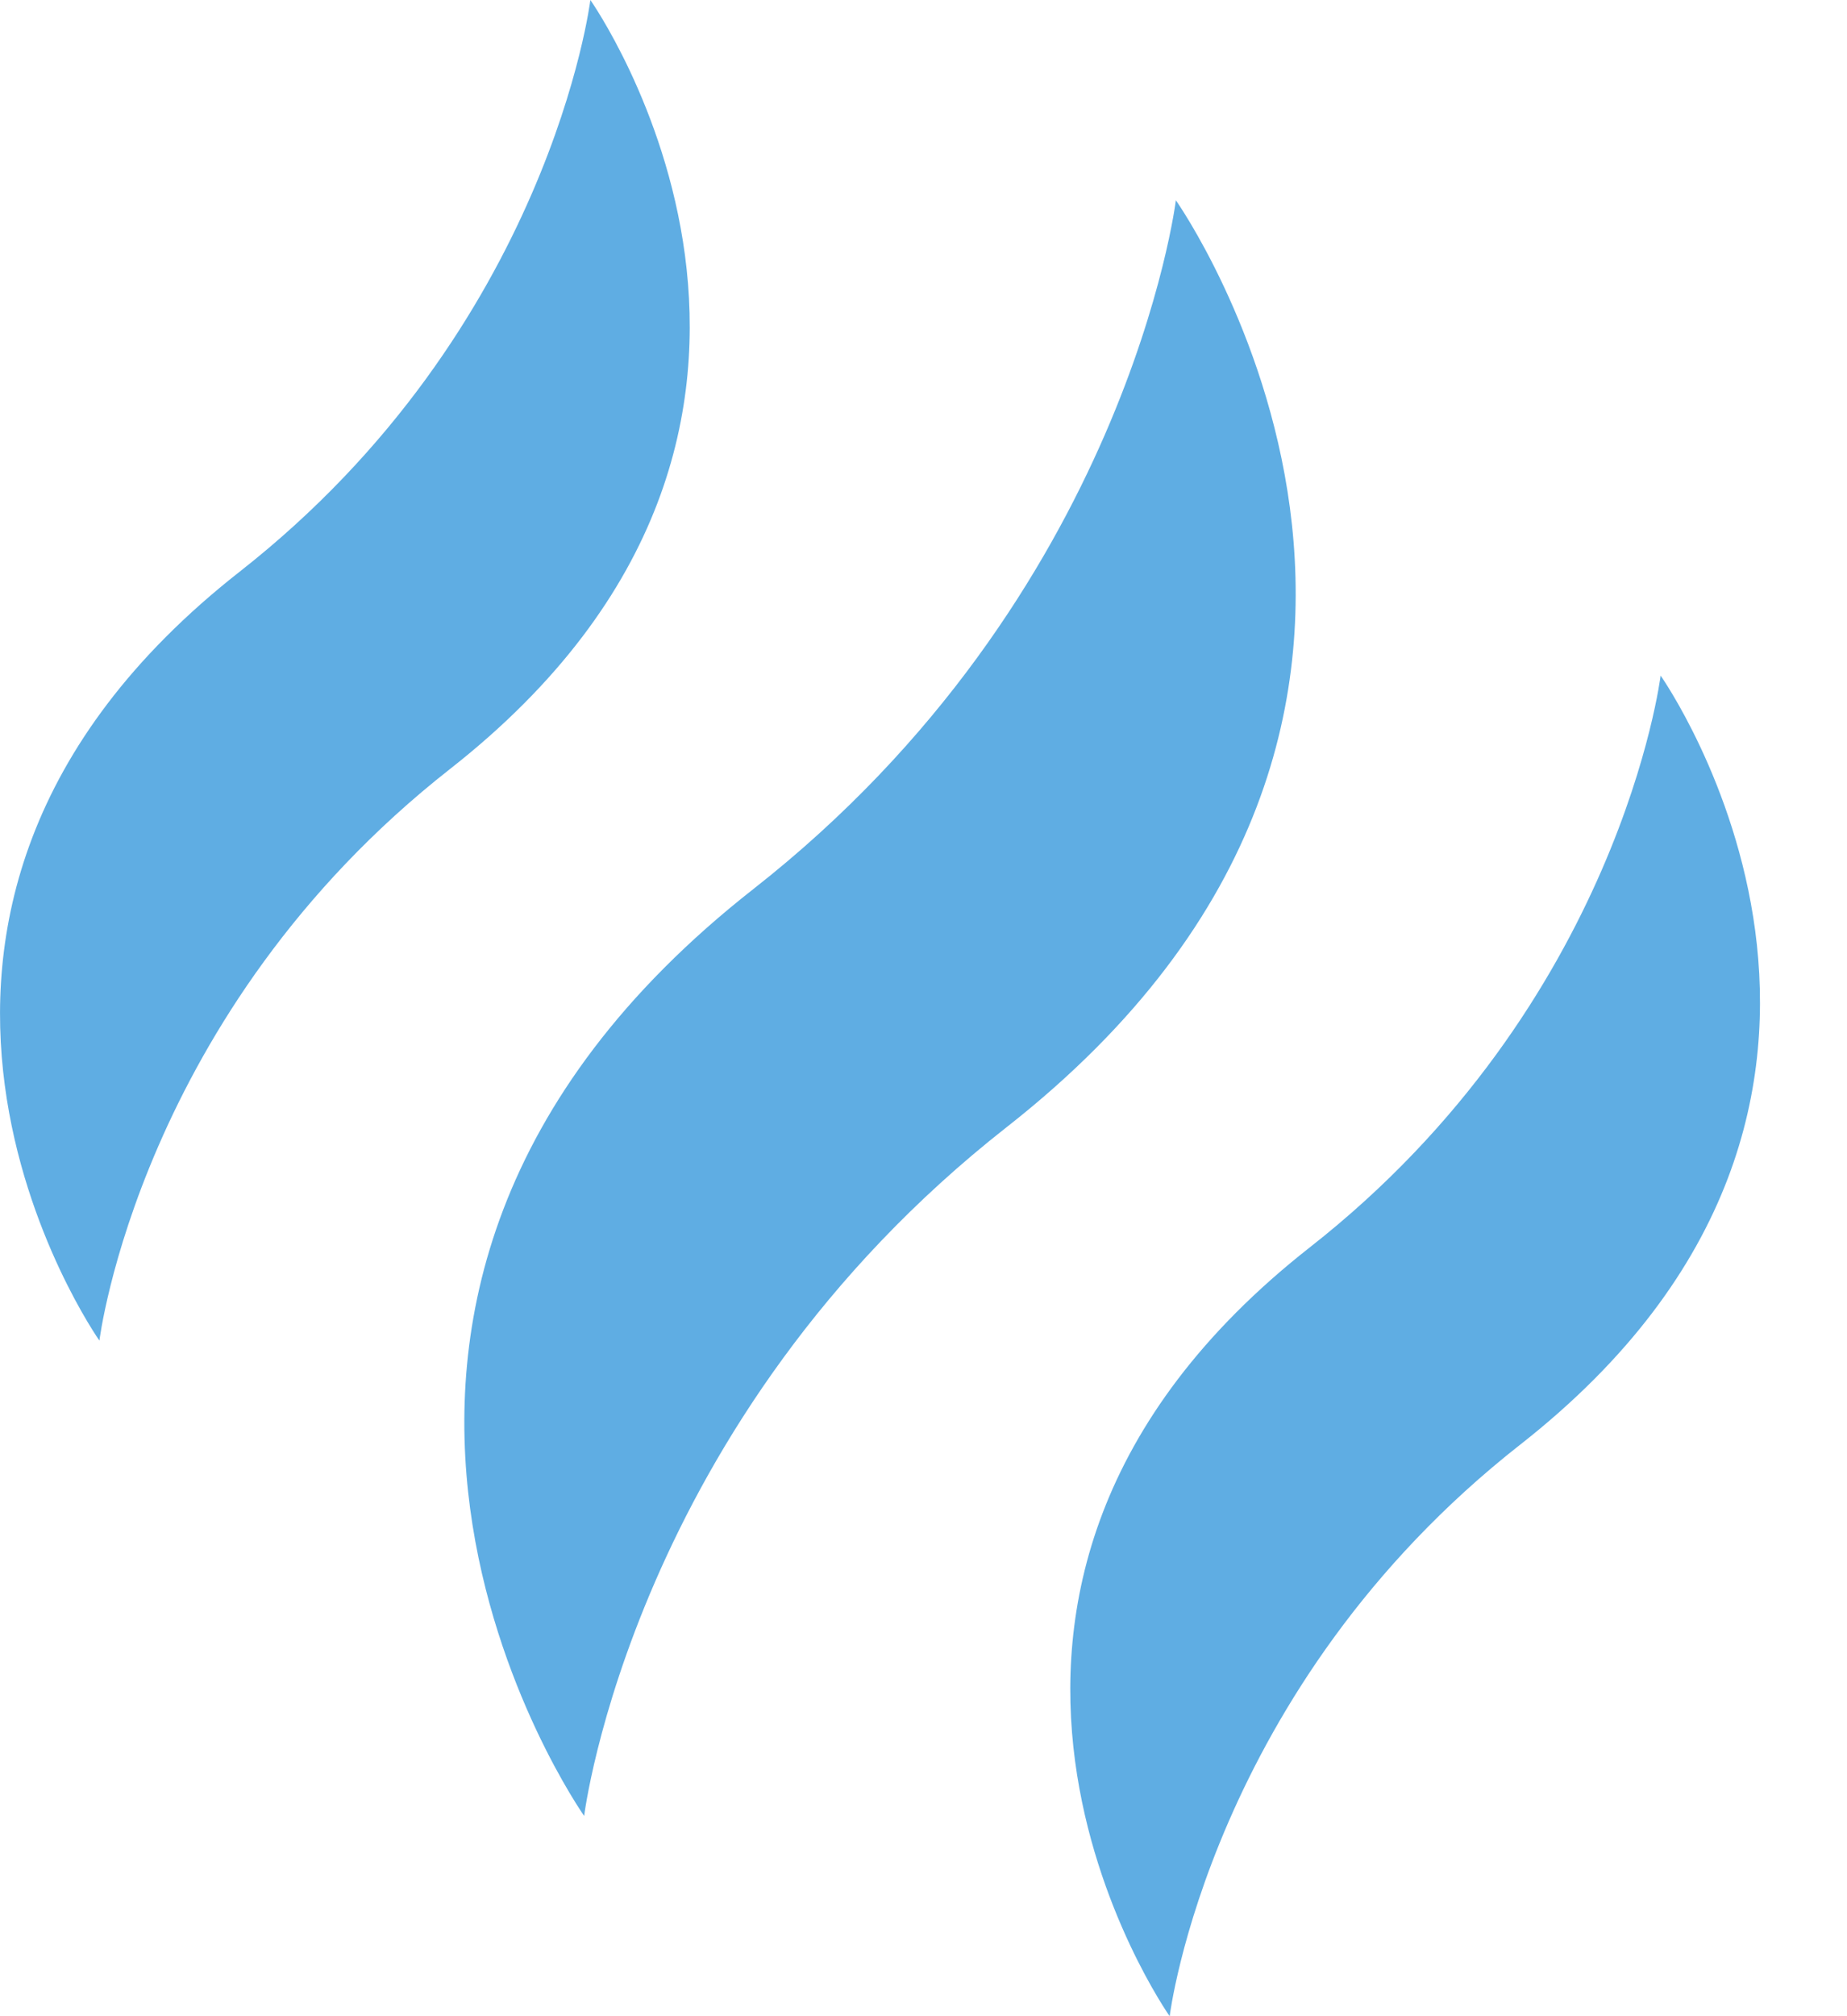
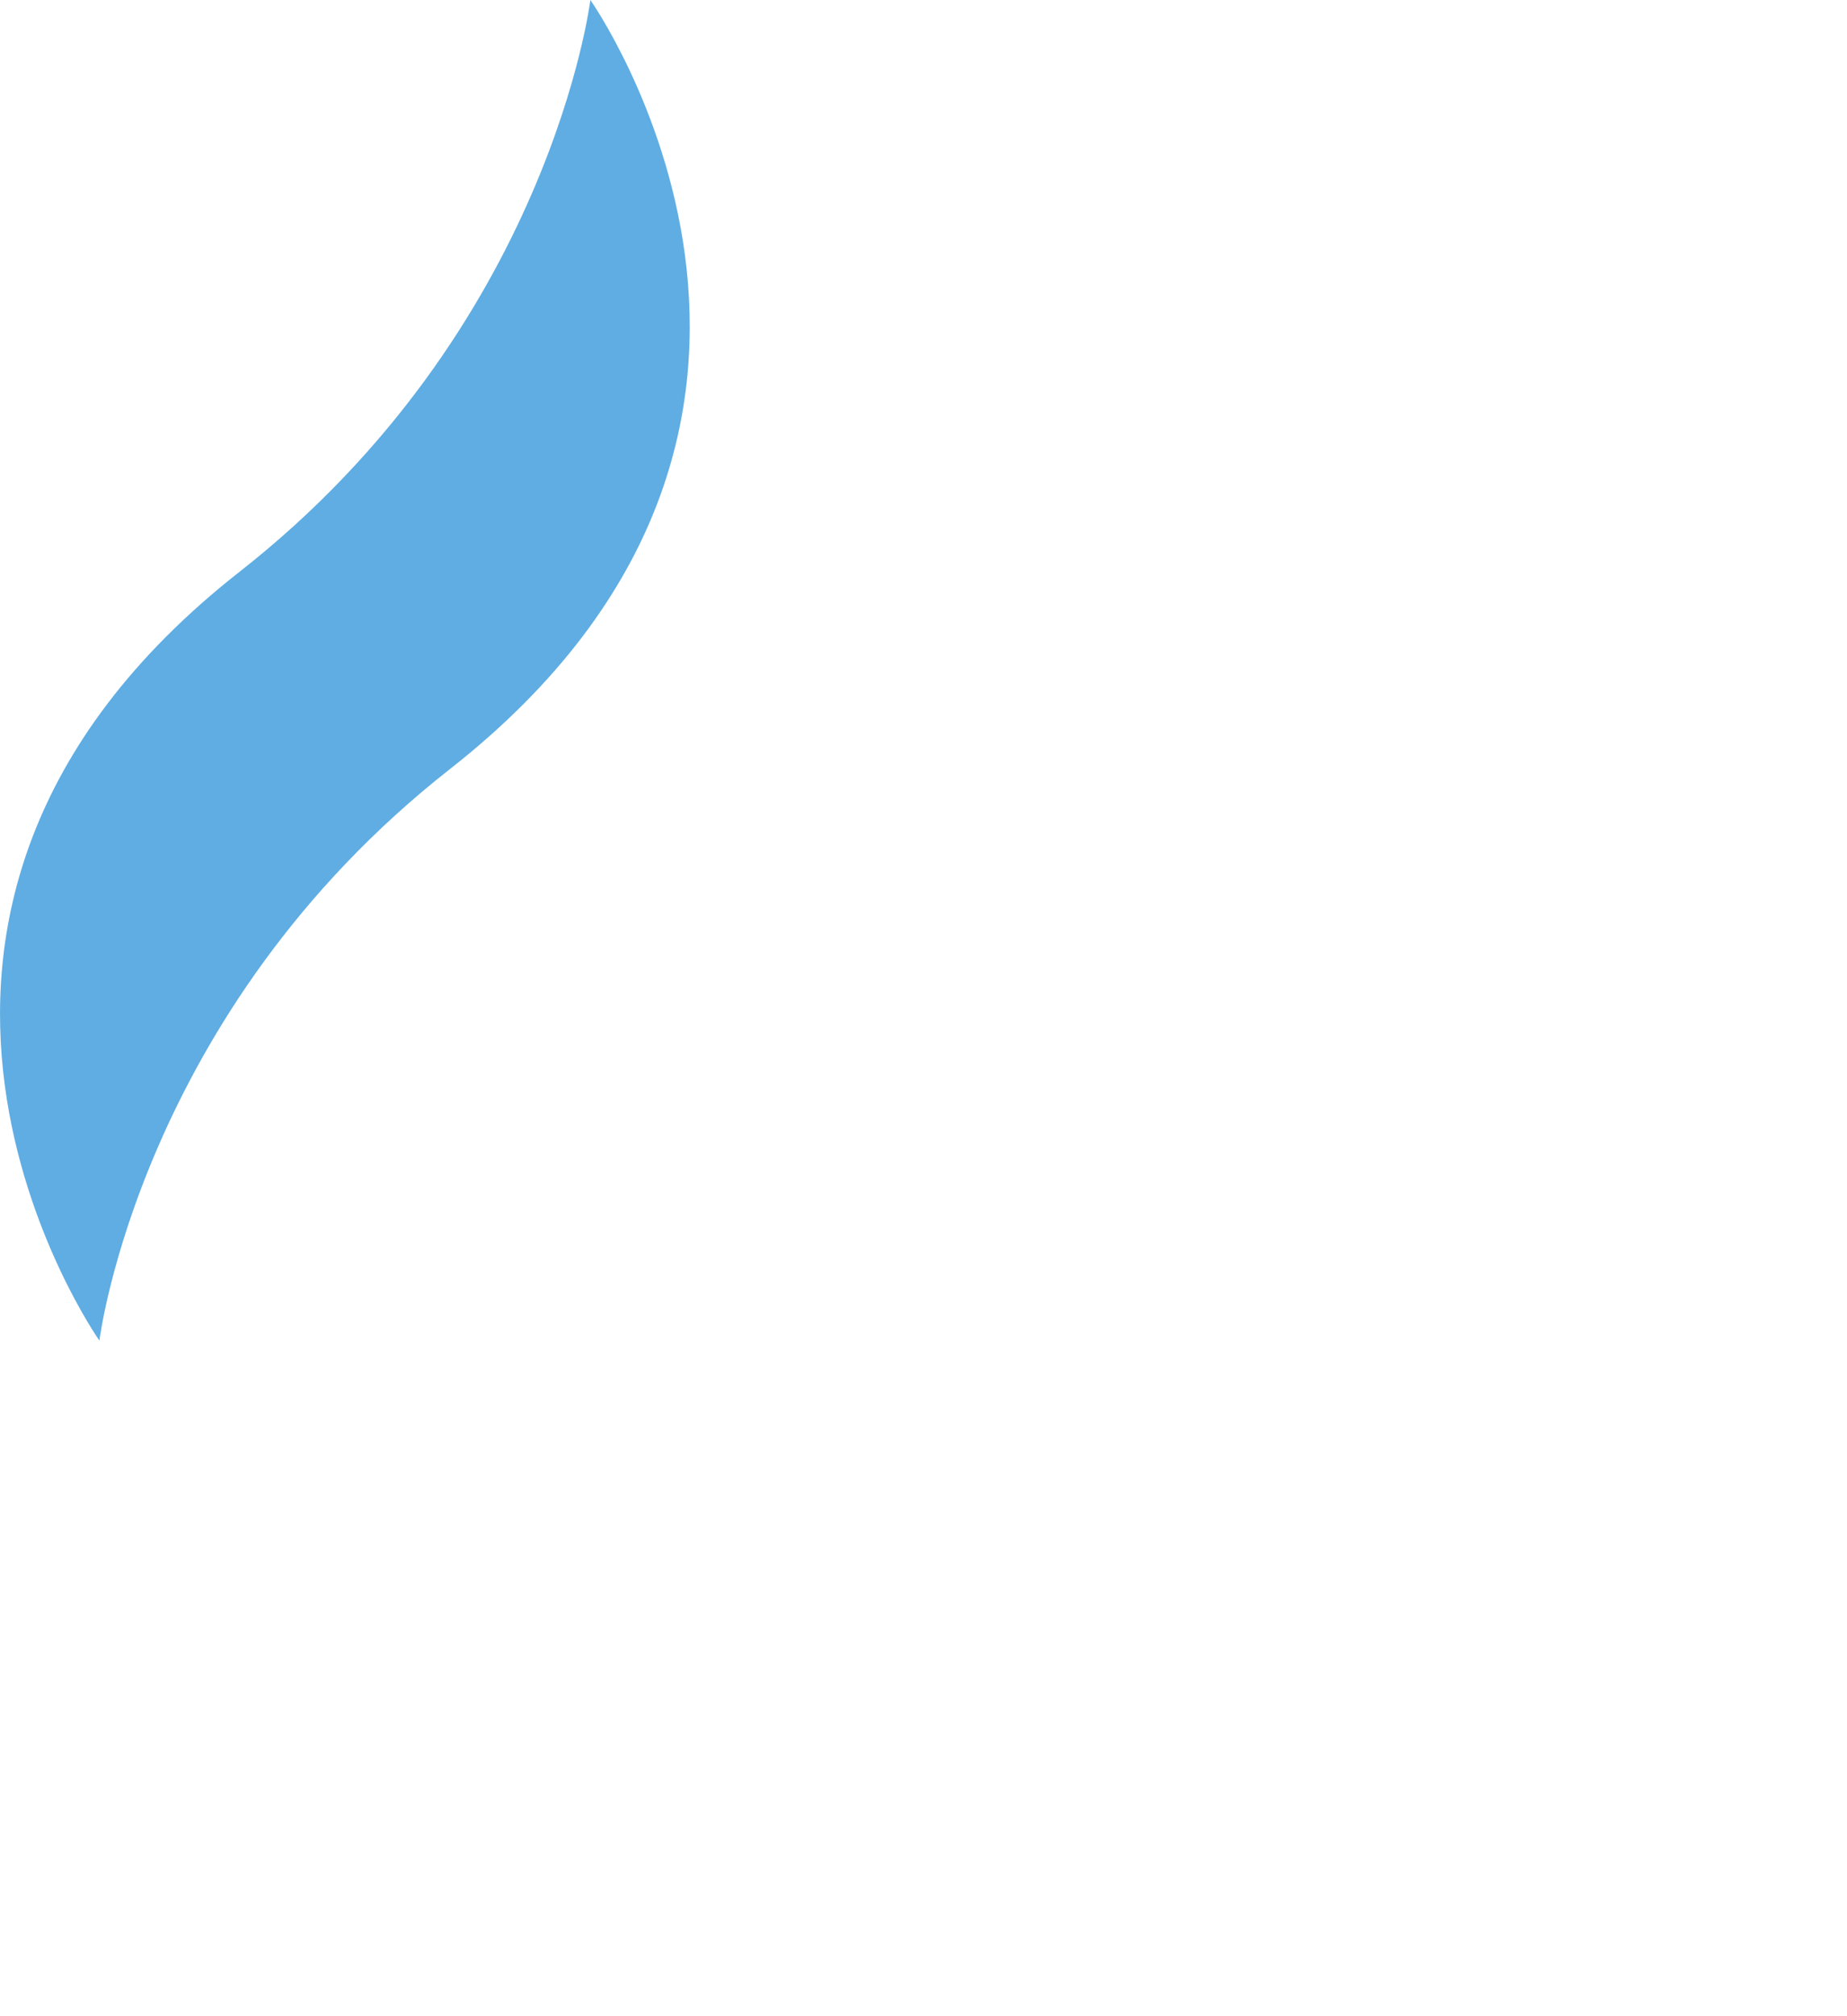
<svg xmlns="http://www.w3.org/2000/svg" width="11" height="12" viewBox="0 0 11 12" fill="none">
-   <path d="M5.996 6.708C9.15 4.235 7.003 1.192 7.003 1.192C7.003 1.192 6.714 3.546 4.486 5.292C1.332 7.765 3.479 10.808 3.479 10.808C3.479 10.808 3.768 8.454 5.996 6.708Z" fill="#5FADE3" />
-   <path d="M9.054 8.598C11.671 6.547 9.89 4.021 9.89 4.021C9.89 4.021 9.65 5.974 7.802 7.423C5.185 9.475 6.966 12 6.966 12C6.966 12 7.206 10.047 9.054 8.598Z" fill="#5FADE3" />
  <path d="M2.68 4.577C5.297 2.525 3.516 0 3.516 0C3.516 0 3.276 1.953 1.428 3.402C-1.189 5.453 0.592 7.979 0.592 7.979C0.592 7.979 0.832 6.026 2.68 4.577Z" fill="#5FADE3" />
</svg>